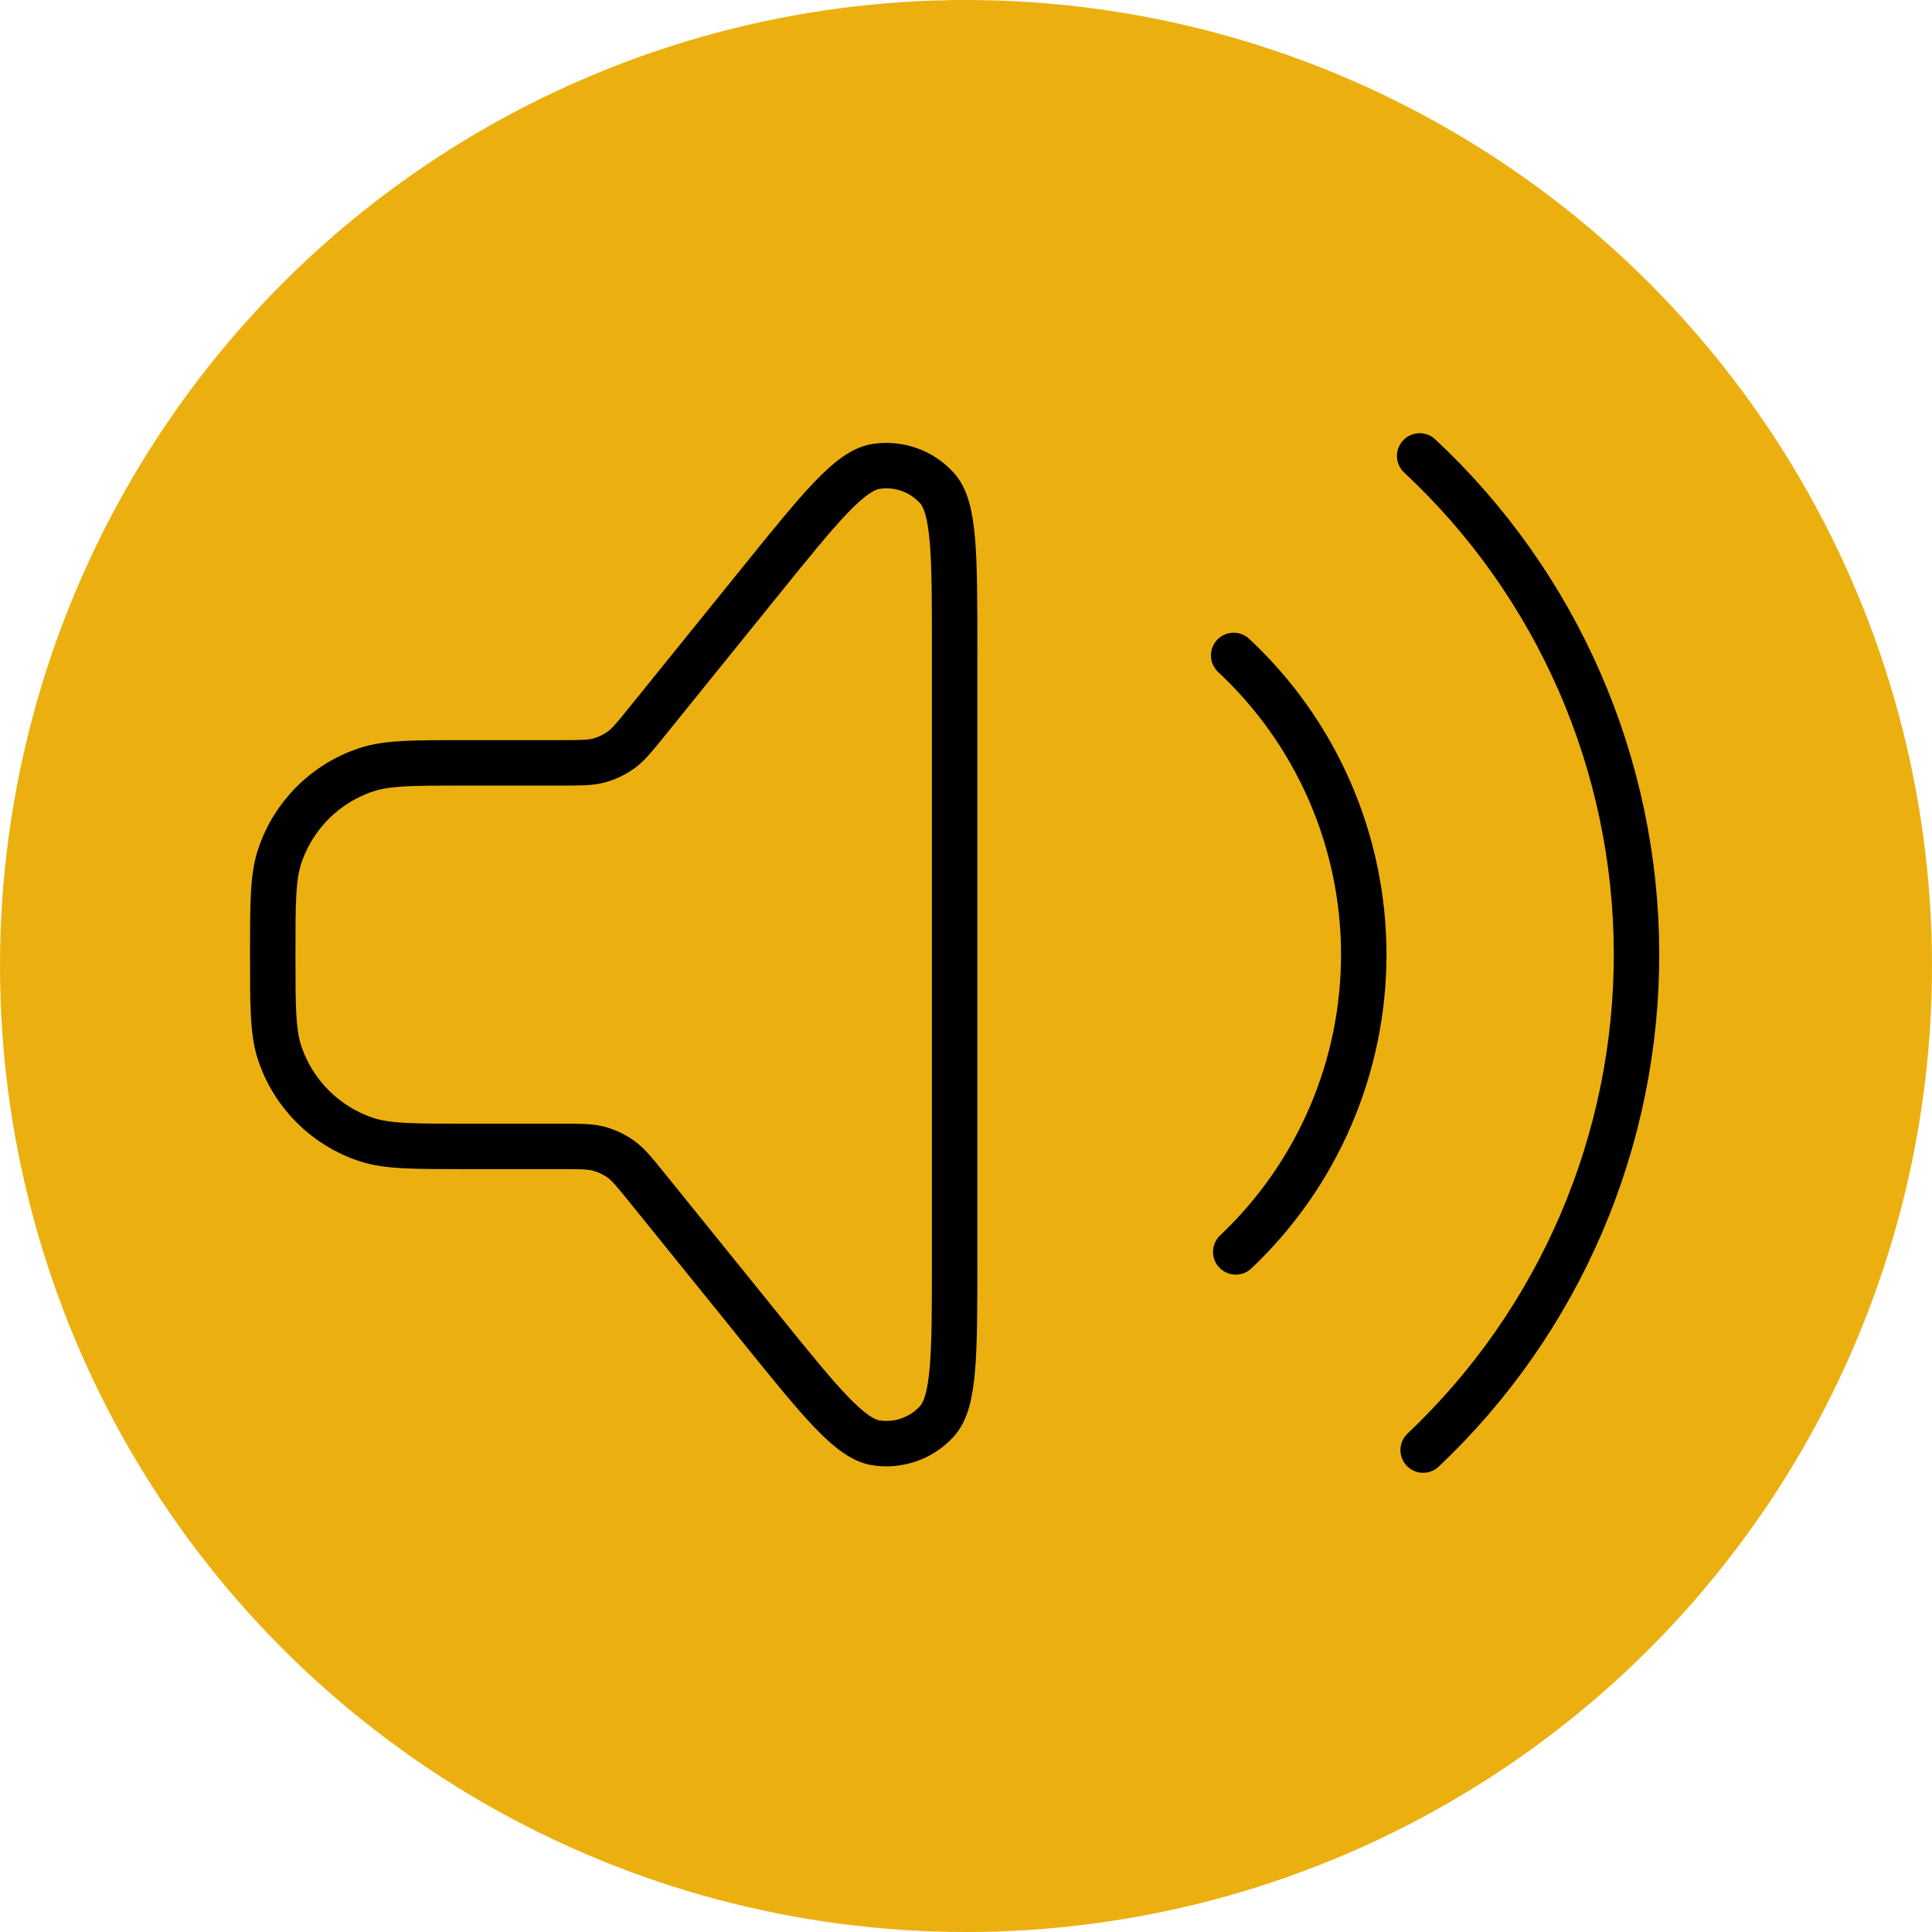
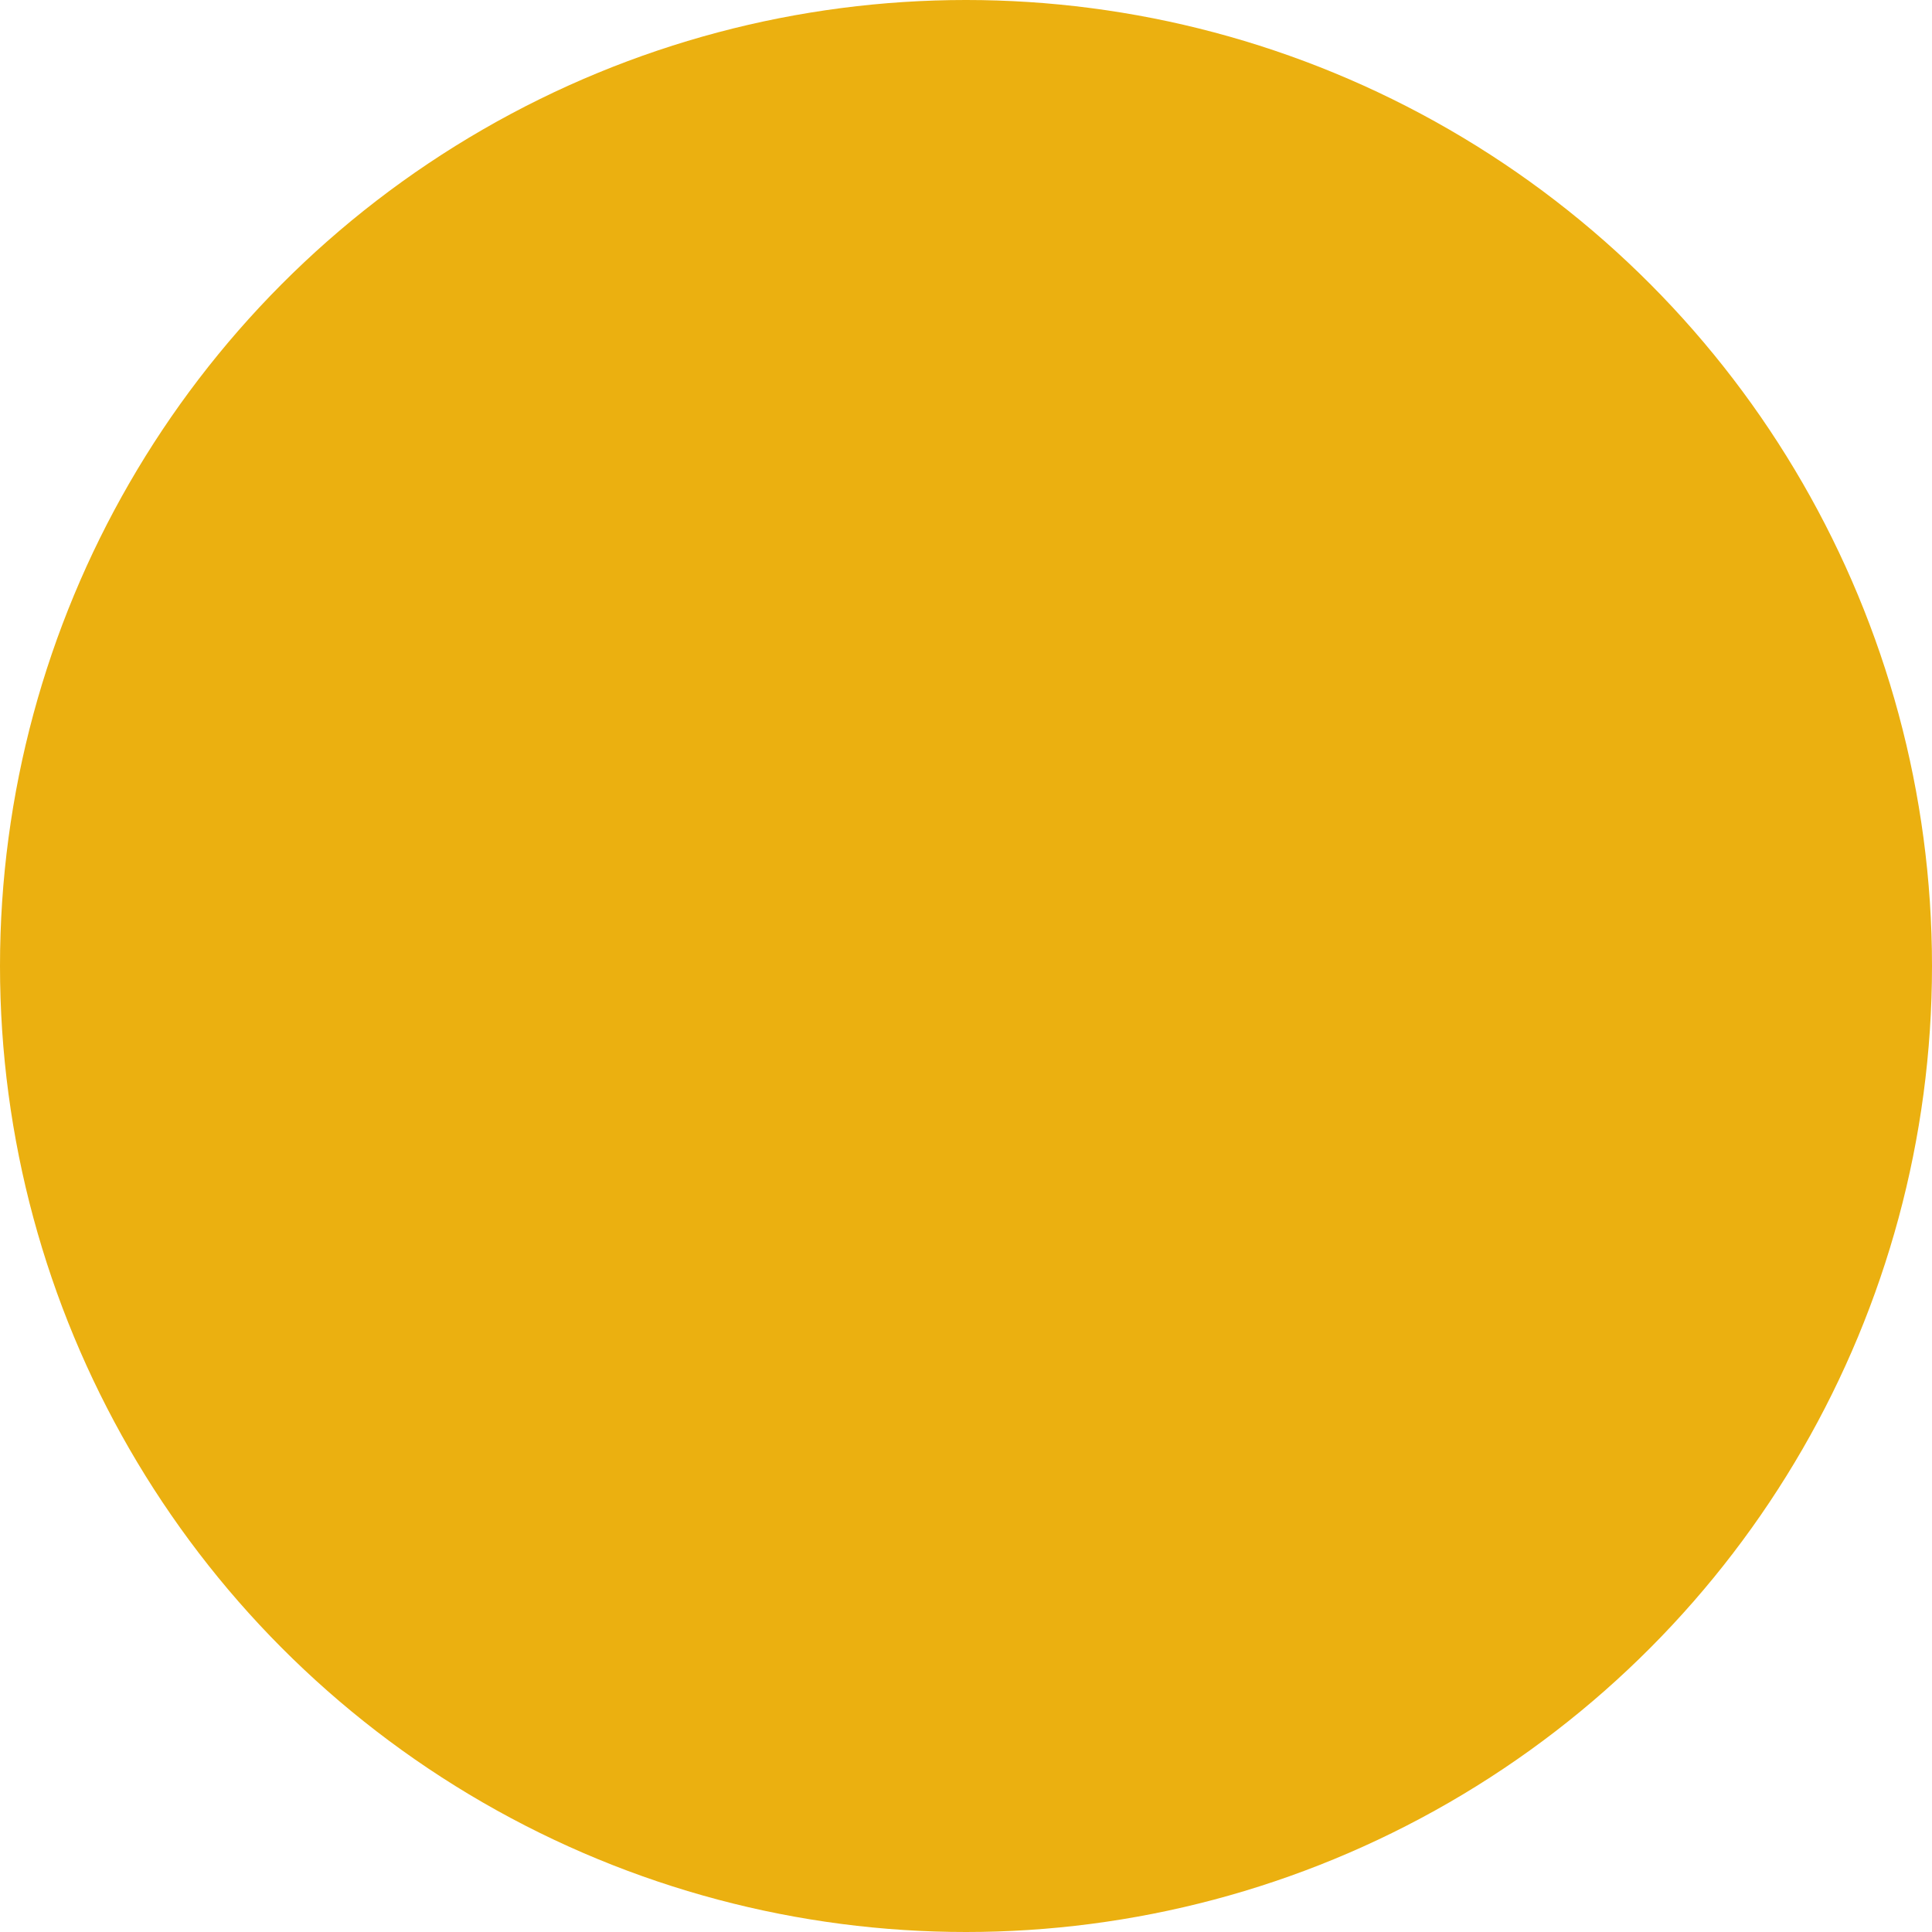
<svg xmlns="http://www.w3.org/2000/svg" width="85" height="85" viewBox="0 0 85 85" fill="none">
  <circle cx="42.5" cy="42.5" r="42.5" fill="#EBB010" />
-   <path d="M62.46 20.059C65.457 22.854 67.85 26.234 69.491 29.989C71.132 33.745 71.986 37.797 72 41.895C72.014 45.993 71.189 50.051 69.574 53.818C67.96 57.585 65.59 60.981 62.613 63.797M54.276 28.836C56.074 30.513 57.51 32.54 58.495 34.794C59.479 37.047 59.991 39.478 60 41.937C60.008 44.396 59.513 46.831 58.544 49.091C57.576 51.351 56.154 53.389 54.368 55.078M28.441 52.221L33.467 58.44C36.087 61.682 37.396 63.303 38.544 63.48C39.538 63.632 40.541 63.277 41.218 62.534C42 61.675 42 59.591 42 55.423V28.577C42 24.409 42 22.324 41.218 21.466C40.541 20.723 39.538 20.368 38.544 20.52C37.396 20.697 36.087 22.318 33.467 25.56L28.441 31.779C27.912 32.434 27.647 32.762 27.32 32.997C27.029 33.206 26.704 33.361 26.36 33.456C25.971 33.562 25.55 33.562 24.707 33.562H20.438C18.169 33.562 17.035 33.562 16.118 33.865C14.314 34.461 12.899 35.876 12.303 37.68C12 38.597 12 39.731 12 42C12 44.269 12 45.403 12.303 46.319C12.899 48.123 14.314 49.539 16.118 50.135C17.035 50.437 18.169 50.437 20.438 50.437H24.707C25.55 50.437 25.971 50.437 26.36 50.544C26.704 50.638 27.029 50.794 27.32 51.002C27.647 51.238 27.912 51.566 28.441 52.221Z" stroke="black" stroke-width="2" stroke-linecap="round" stroke-linejoin="round" />
</svg>